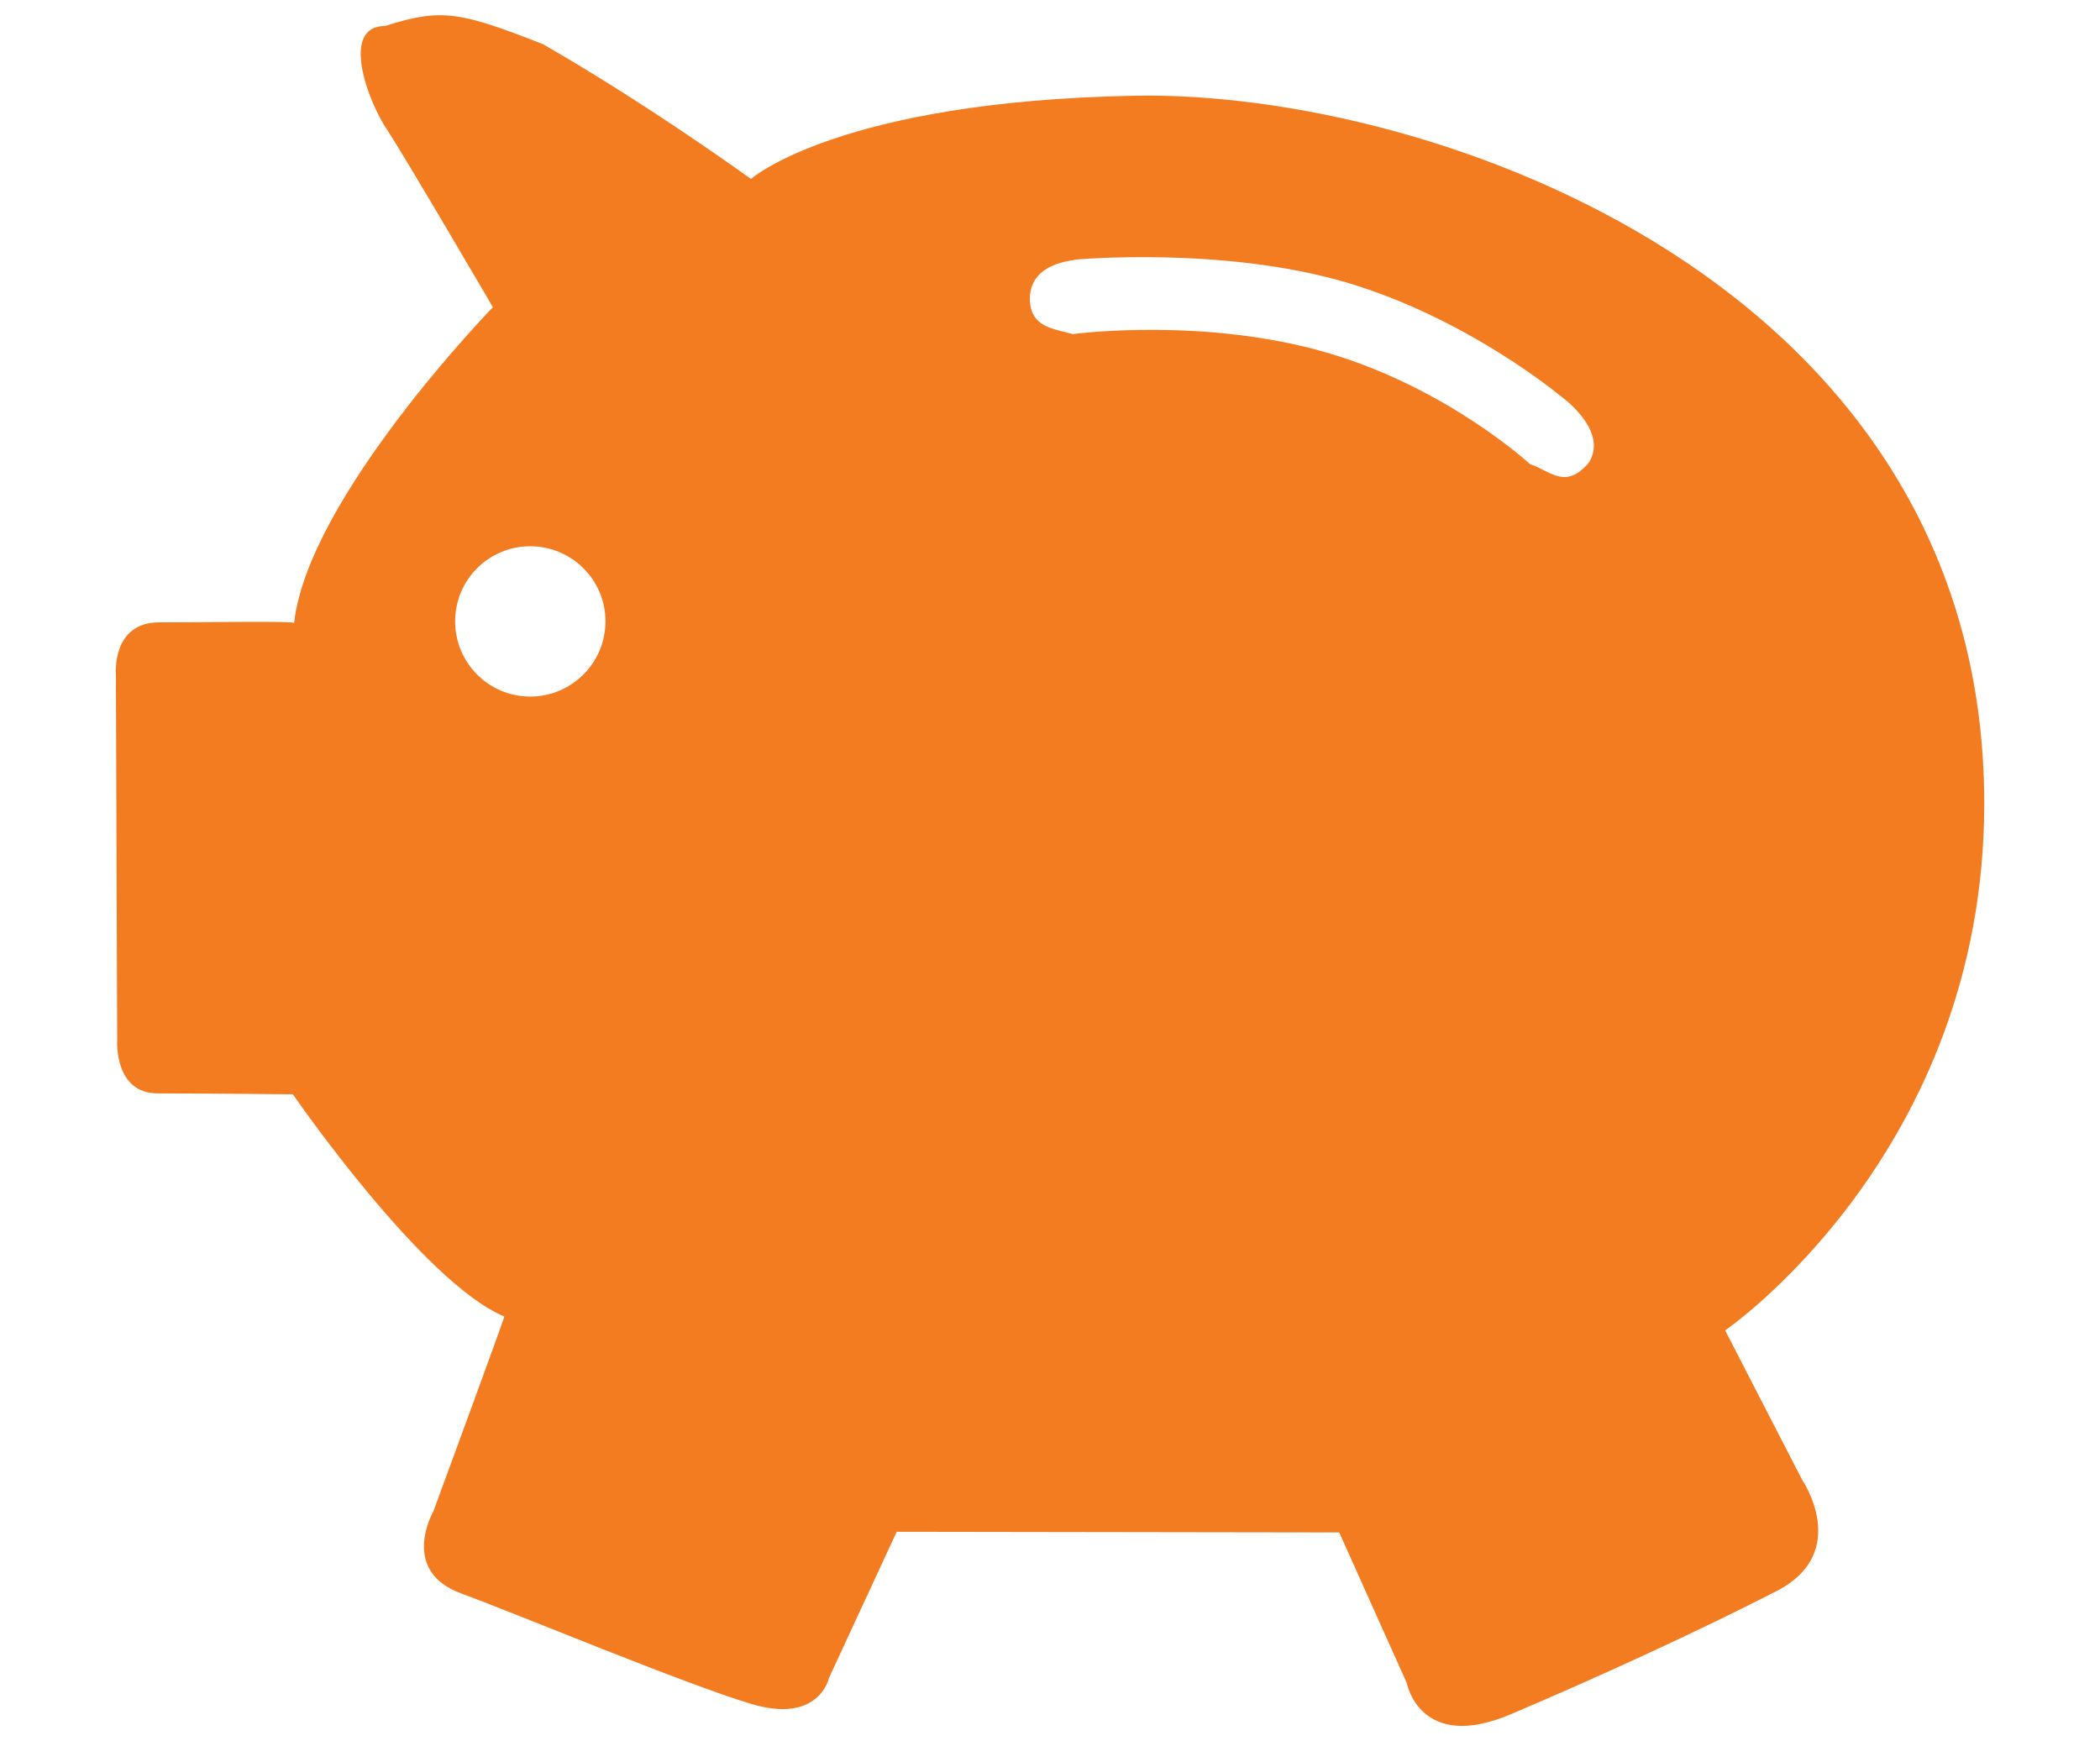
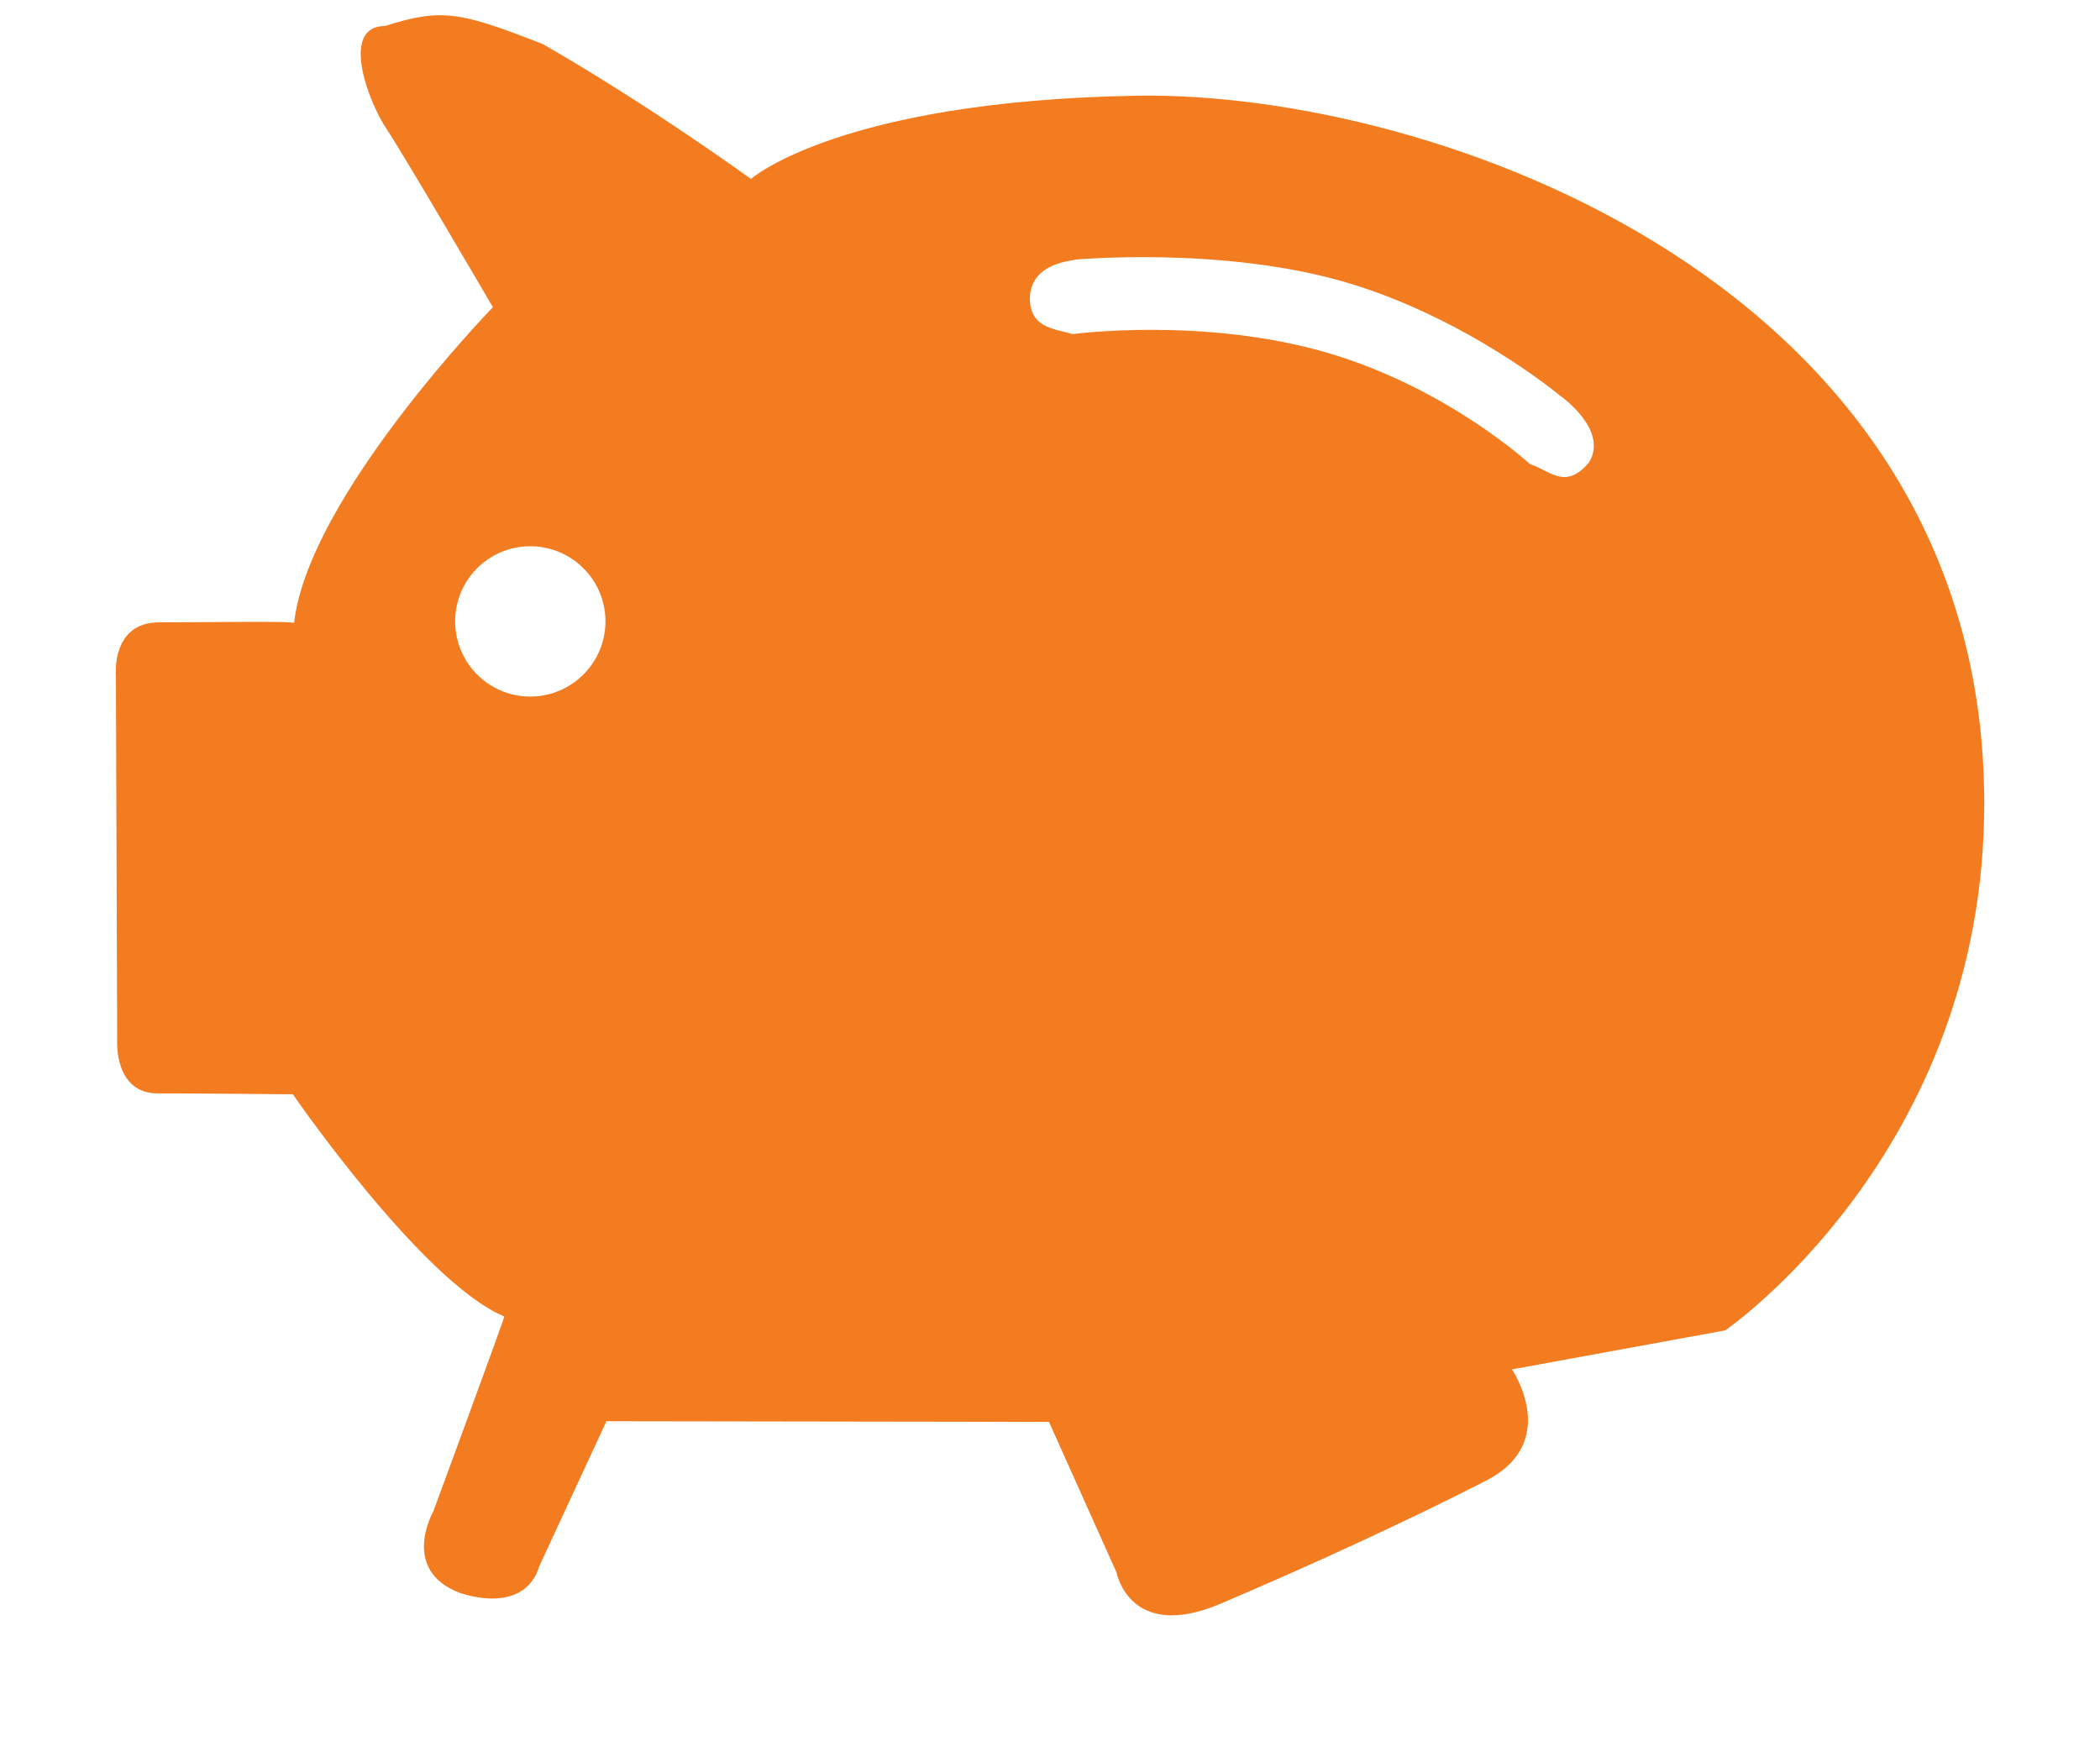
<svg xmlns="http://www.w3.org/2000/svg" version="1.1" id="Layer_1" x="0px" y="0px" width="41px" height="34px" viewBox="0 0 41 34" enable-background="new 0 0 41 34" xml:space="preserve">
-   <path fill="#F37C21" d="M33.682,25.979c0,0,5.058-3.463,5.058-10.289c0-10.163-10.771-13.921-16.56-13.821  c-5.793,0.102-7.519,1.625-7.519,1.625S12.69,2.062,10.6,0.862c-1.599-0.624-1.969-0.712-3.08-0.355  c-0.889,0-0.331,1.479,0.028,2.012c0.354,0.534,2.075,3.48,2.075,3.48S6.009,9.72,5.742,12.167c0-0.044-1.701-0.014-2.634-0.014  c-0.934,0-0.845,1.017-0.845,1.017l0.025,7.161c0,0-0.058,1.02,0.789,1.02c0.845,0,2.641,0.018,2.641,0.018s2.527,3.67,4.128,4.339  c0,0.043-1.384,3.802-1.384,3.802s-0.667,1.157,0.534,1.603c1.201,0.443,4.332,1.757,5.667,2.159  c1.334,0.402,1.523-0.508,1.523-0.508l1.321-2.852l8.64,0.013l1.319,2.941c0,0,0.254,1.364,2.031,0.609  c1.778-0.755,3.722-1.652,5.19-2.406c1.466-0.756,0.499-2.169,0.499-2.169L33.682,25.979z M10.352,13.602  c-0.81,0-1.466-0.658-1.466-1.469c0-0.81,0.656-1.466,1.466-1.466c0.81,0,1.469,0.656,1.469,1.466  C11.821,12.944,11.162,13.602,10.352,13.602z M31.023,9.031c-0.469,0.555-0.774,0.146-1.149,0.034c0,0-1.597-1.479-3.944-2.172  c-2.429-0.713-4.988-0.369-4.988-0.369c-0.376-0.11-0.833-0.123-0.836-0.704c0.02-0.719,0.892-0.725,0.88-0.75  c0,0,2.876-0.266,5.288,0.442c2.367,0.696,4.178,2.209,4.178,2.209S31.418,8.388,31.023,9.031z" />
+   <path fill="#F37C21" d="M33.682,25.979c0,0,5.058-3.463,5.058-10.289c0-10.163-10.771-13.921-16.56-13.821  c-5.793,0.102-7.519,1.625-7.519,1.625S12.69,2.062,10.6,0.862c-1.599-0.624-1.969-0.712-3.08-0.355  c-0.889,0-0.331,1.479,0.028,2.012c0.354,0.534,2.075,3.48,2.075,3.48S6.009,9.72,5.742,12.167c0-0.044-1.701-0.014-2.634-0.014  c-0.934,0-0.845,1.017-0.845,1.017l0.025,7.161c0,0-0.058,1.02,0.789,1.02c0.845,0,2.641,0.018,2.641,0.018s2.527,3.67,4.128,4.339  c0,0.043-1.384,3.802-1.384,3.802s-0.667,1.157,0.534,1.603c1.334,0.402,1.523-0.508,1.523-0.508l1.321-2.852l8.64,0.013l1.319,2.941c0,0,0.254,1.364,2.031,0.609  c1.778-0.755,3.722-1.652,5.19-2.406c1.466-0.756,0.499-2.169,0.499-2.169L33.682,25.979z M10.352,13.602  c-0.81,0-1.466-0.658-1.466-1.469c0-0.81,0.656-1.466,1.466-1.466c0.81,0,1.469,0.656,1.469,1.466  C11.821,12.944,11.162,13.602,10.352,13.602z M31.023,9.031c-0.469,0.555-0.774,0.146-1.149,0.034c0,0-1.597-1.479-3.944-2.172  c-2.429-0.713-4.988-0.369-4.988-0.369c-0.376-0.11-0.833-0.123-0.836-0.704c0.02-0.719,0.892-0.725,0.88-0.75  c0,0,2.876-0.266,5.288,0.442c2.367,0.696,4.178,2.209,4.178,2.209S31.418,8.388,31.023,9.031z" />
</svg>